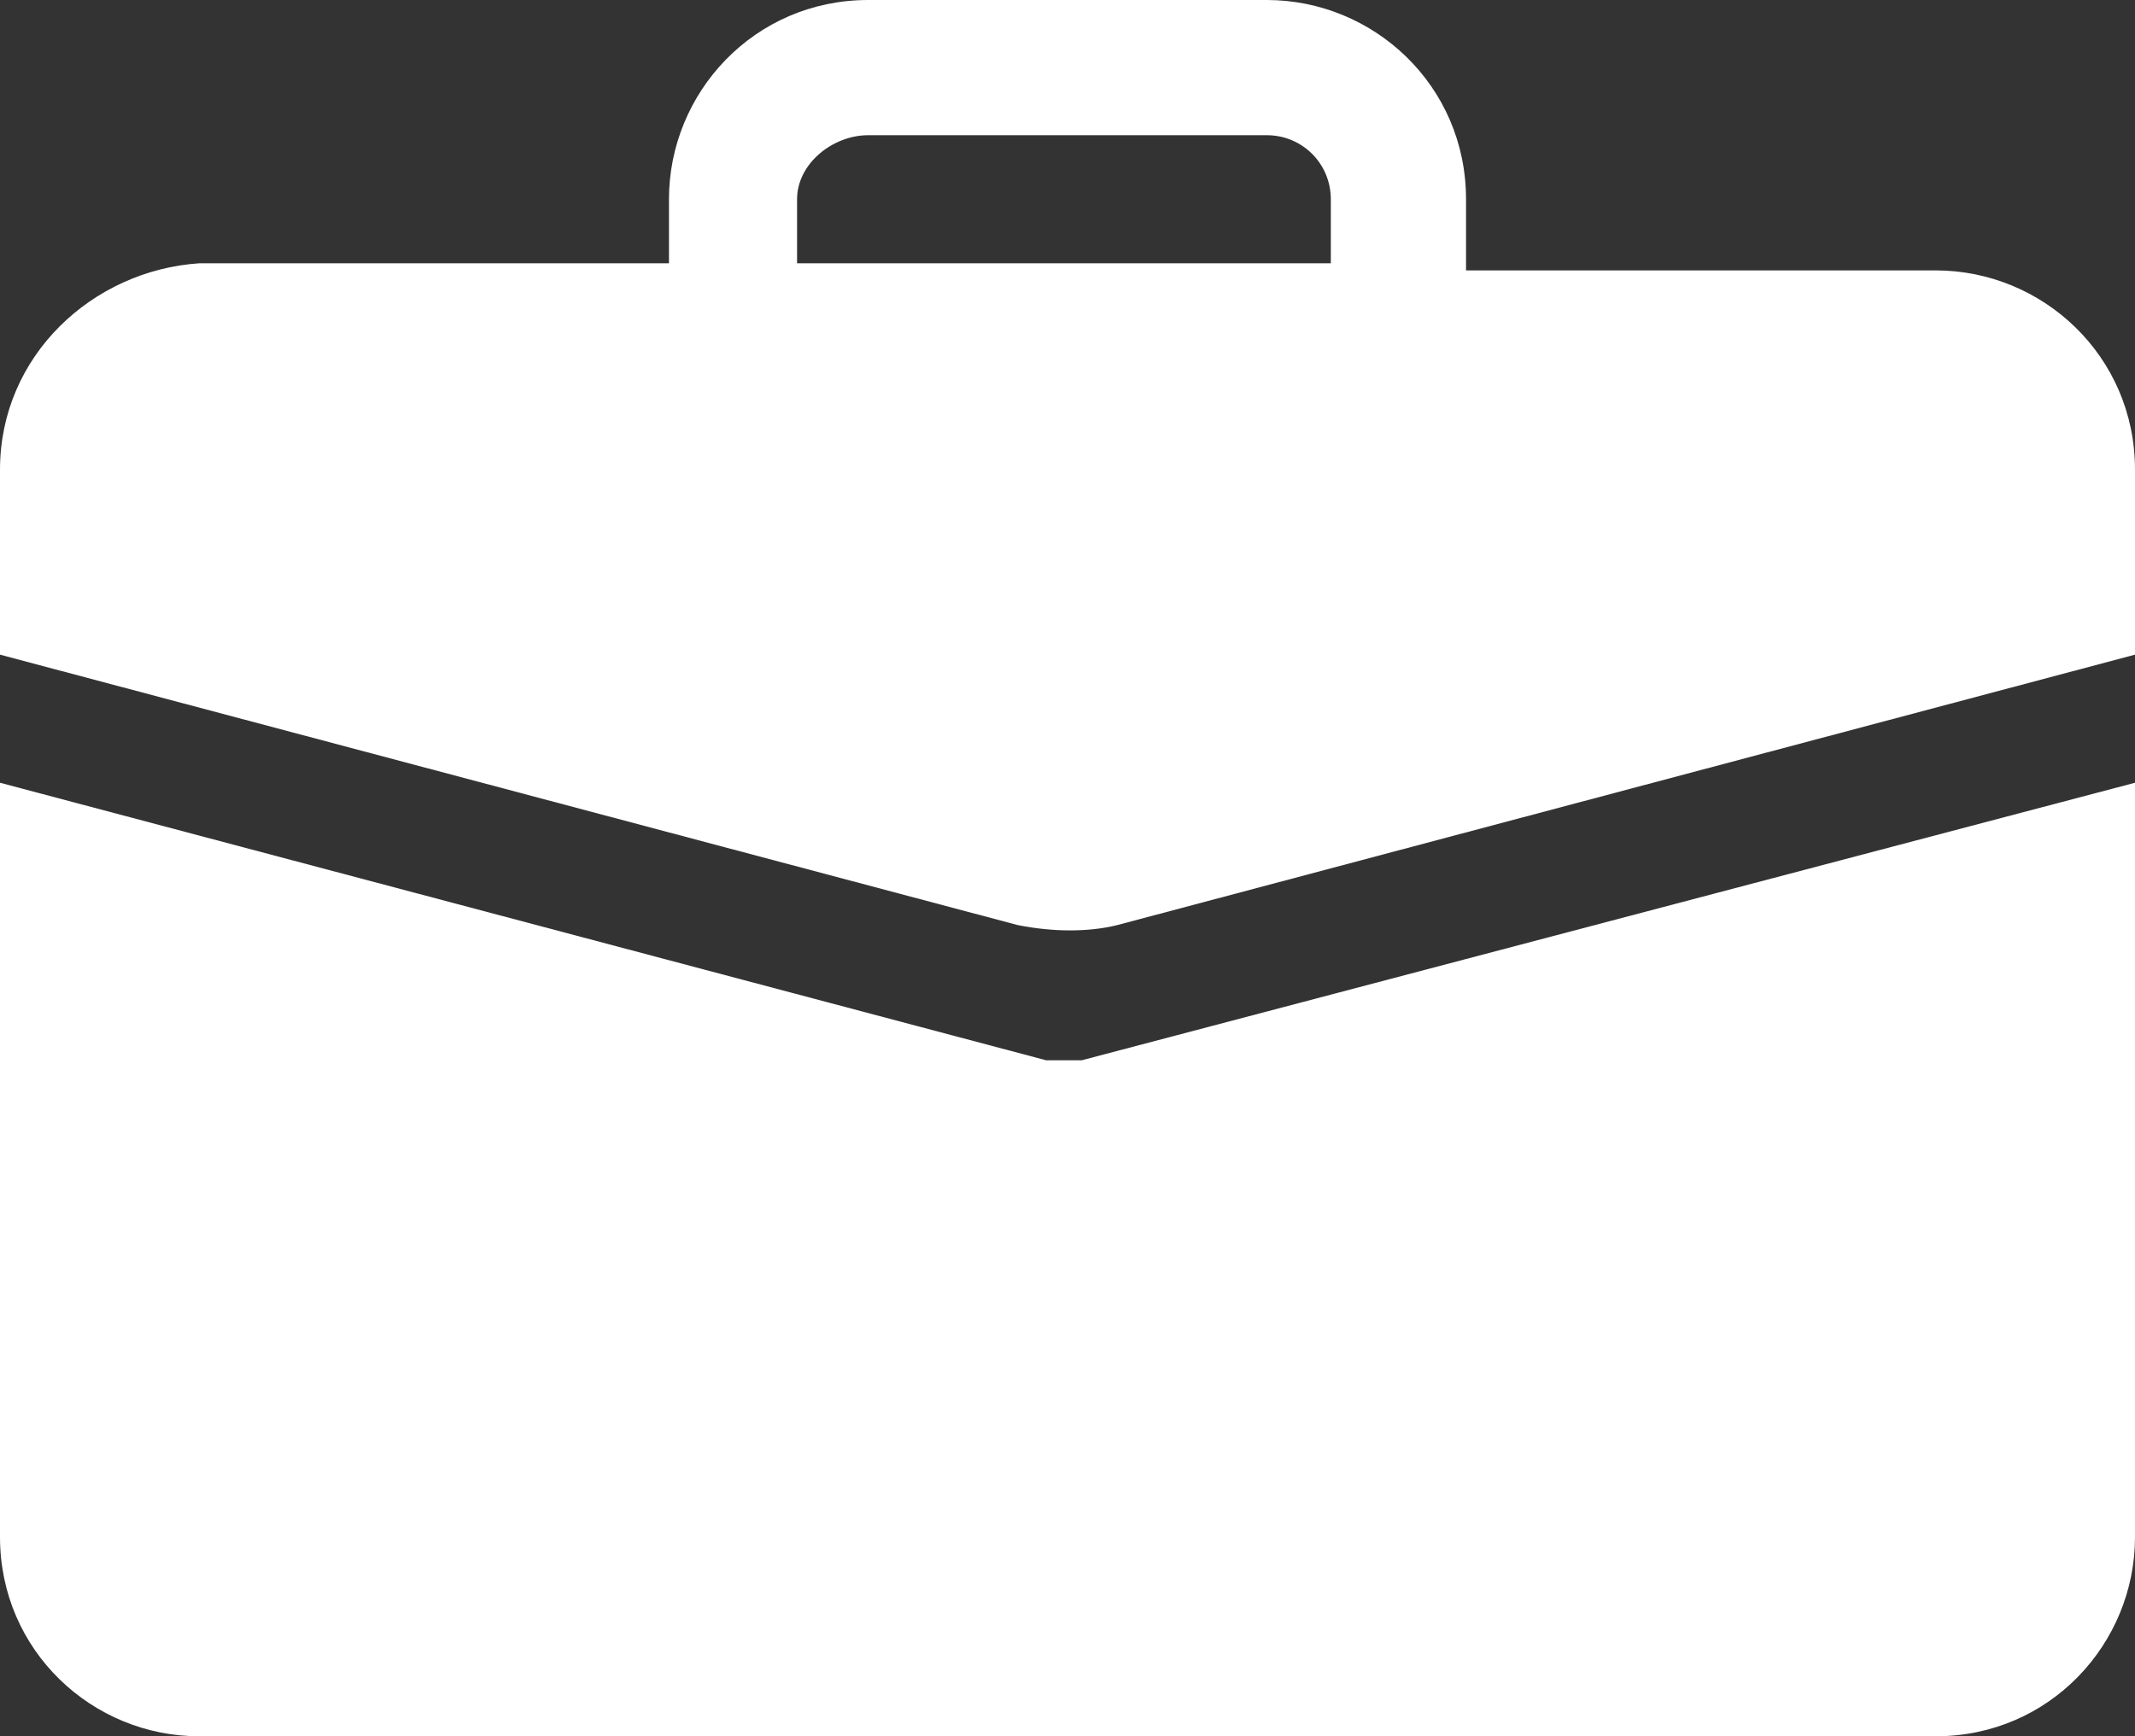
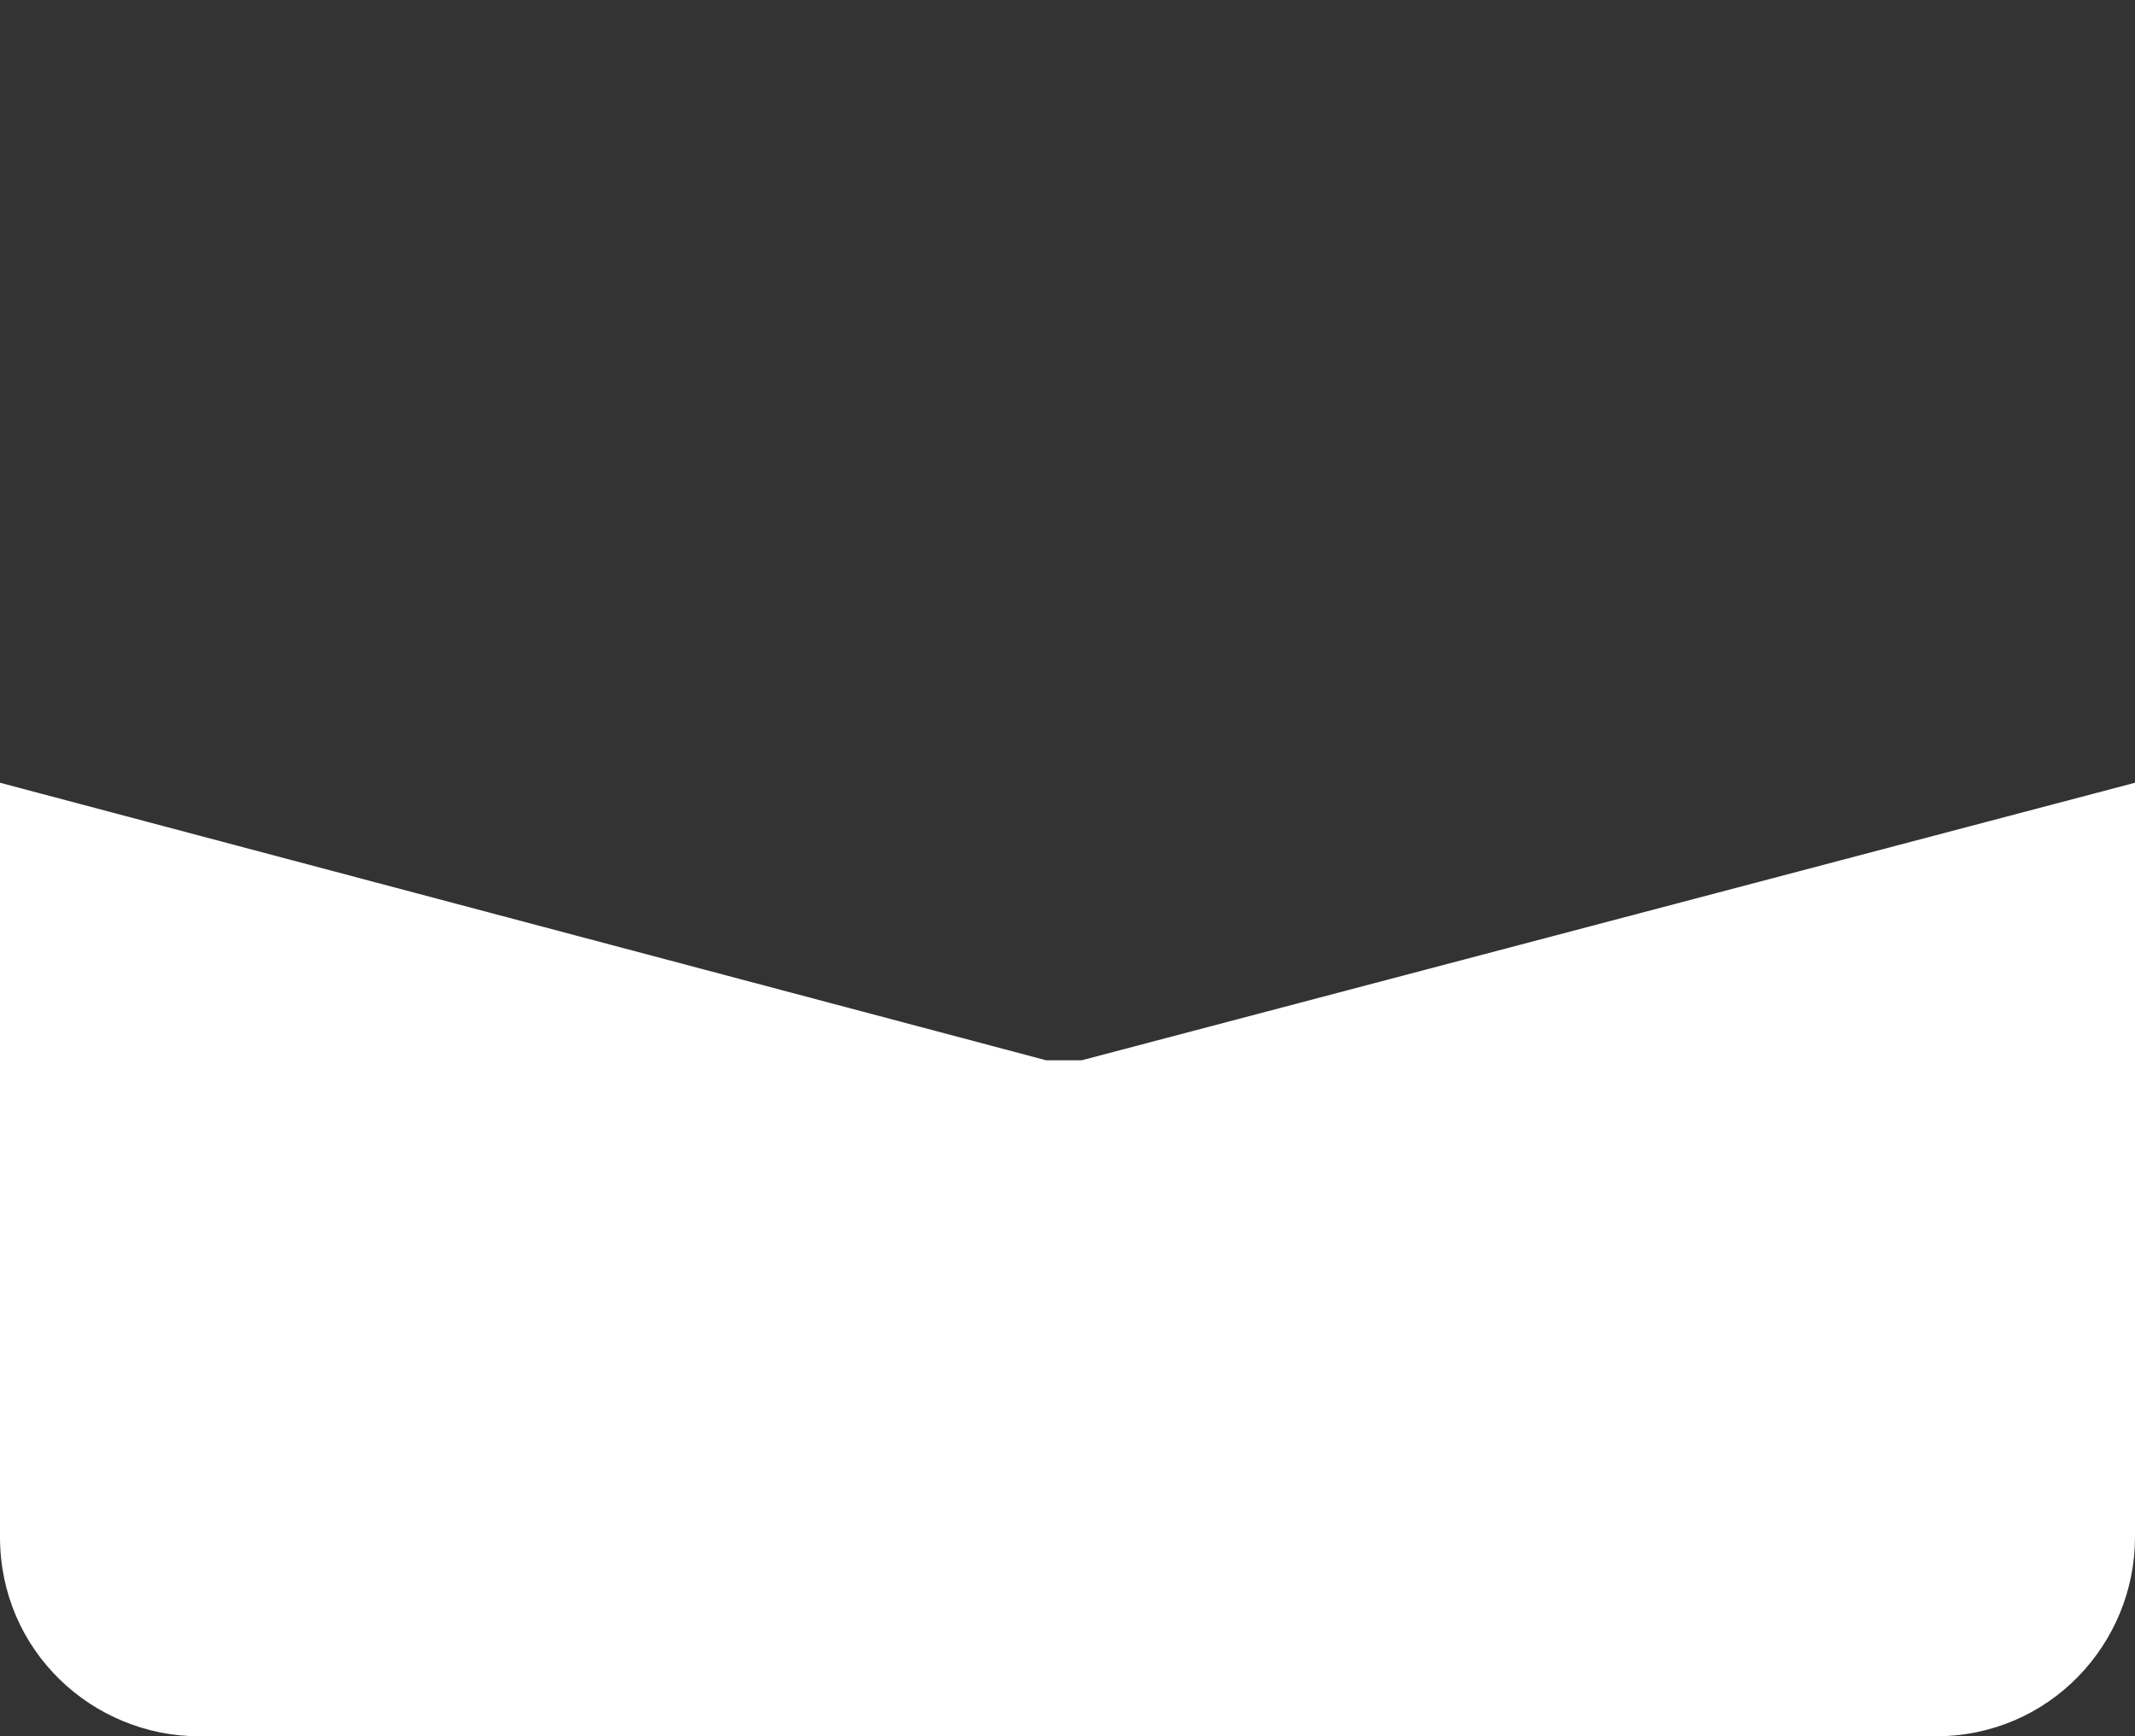
<svg xmlns="http://www.w3.org/2000/svg" version="1.1" id="Ebene_1" x="0px" y="0px" width="30px" height="24.4px" viewBox="0 0 30 24.4" style="enable-background:new 0 0 30 24.4;" xml:space="preserve">
  <rect x="0" y="0" width="30" height="24.4" fill="#333333" stroke="none" />
  <style type="text/css">
	.st0{fill:#FFFFFF;}
</style>
-   <path class="st0" d="M12.2,0c-1.6,0-2.8,1.3-2.8,2.8v0.9H2.8C1.3,3.8,0,5,0,6.6v2.6L14.3,13c0.5,0.1,1,0.1,1.4,0L30,9.2V6.6  c0-1.6-1.3-2.8-2.8-2.8h-6.6V2.8c0-1.6-1.3-2.8-2.8-2.8H12.2z M12.2,1.9h5.6c0.5,0,0.9,0.4,0.9,0.9v0.9h-7.5V2.8  C11.2,2.3,11.7,1.9,12.2,1.9" />
  <path class="st0" d="M0,21.6c0,1.6,1.3,2.8,2.8,2.8h24.4c1.6,0,2.8-1.3,2.8-2.8V11l-14.8,3.9c-0.2,0-0.3,0-0.5,0L0,11V21.6z" />
</svg>